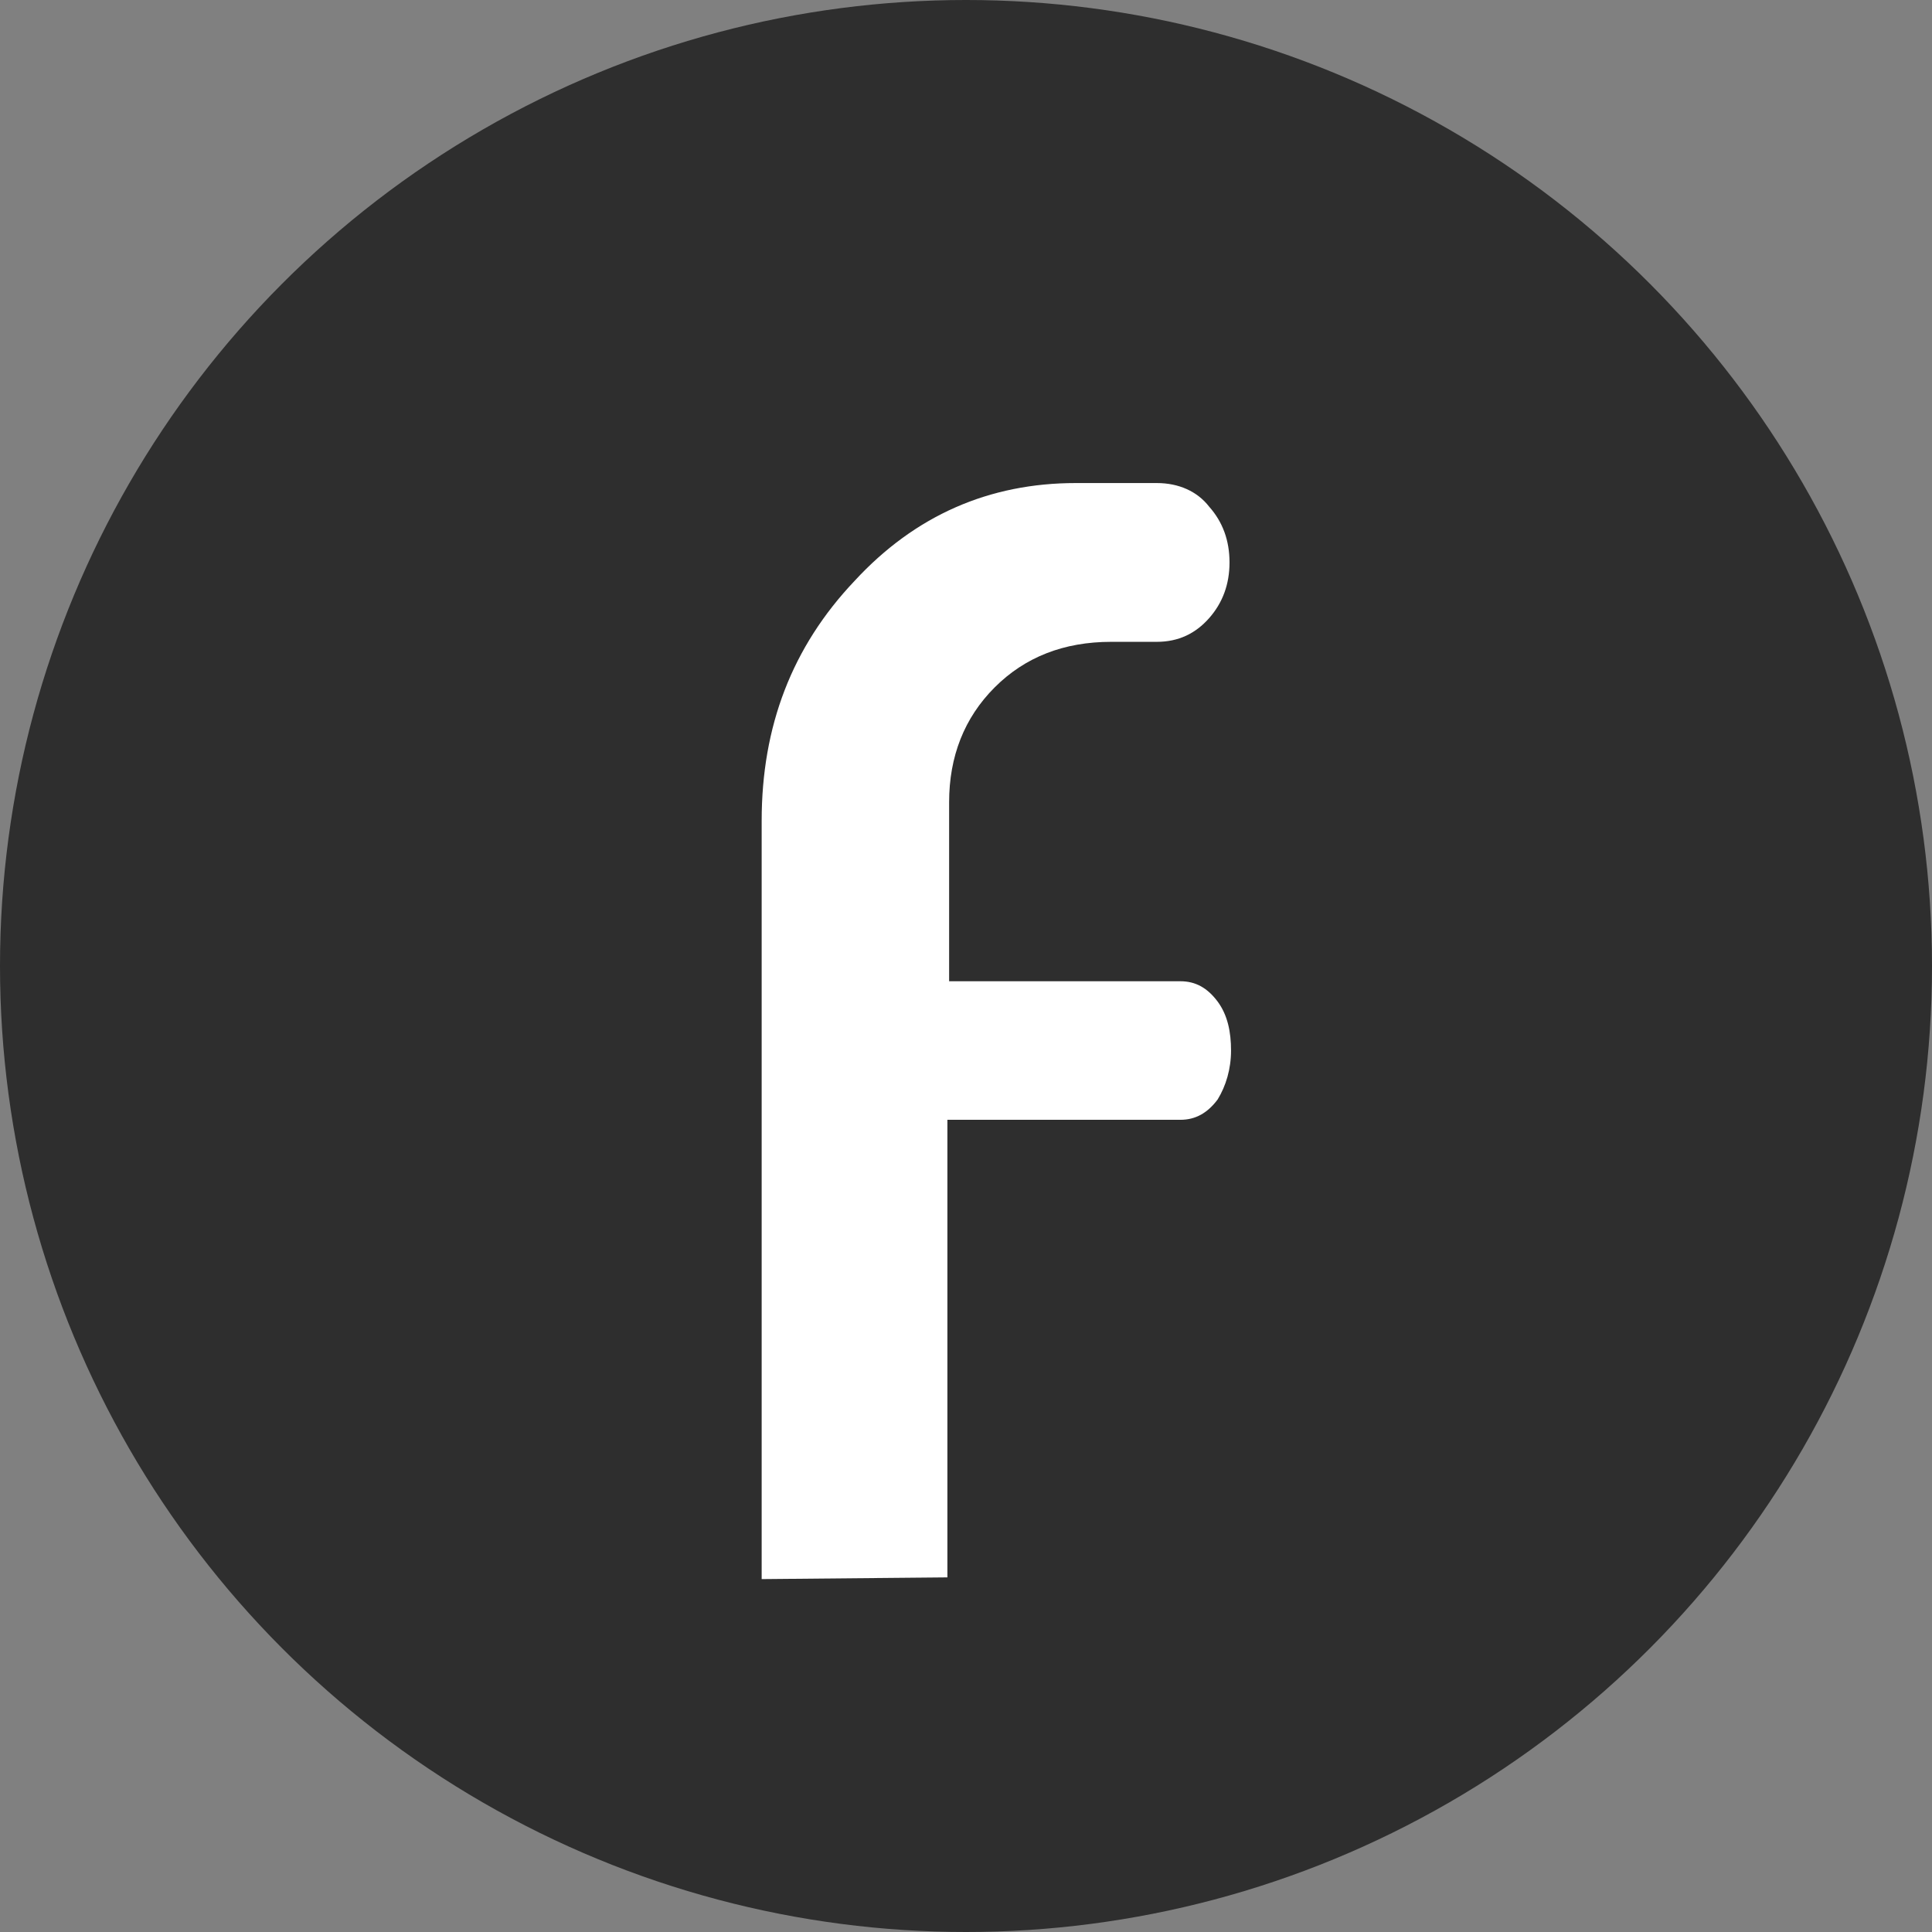
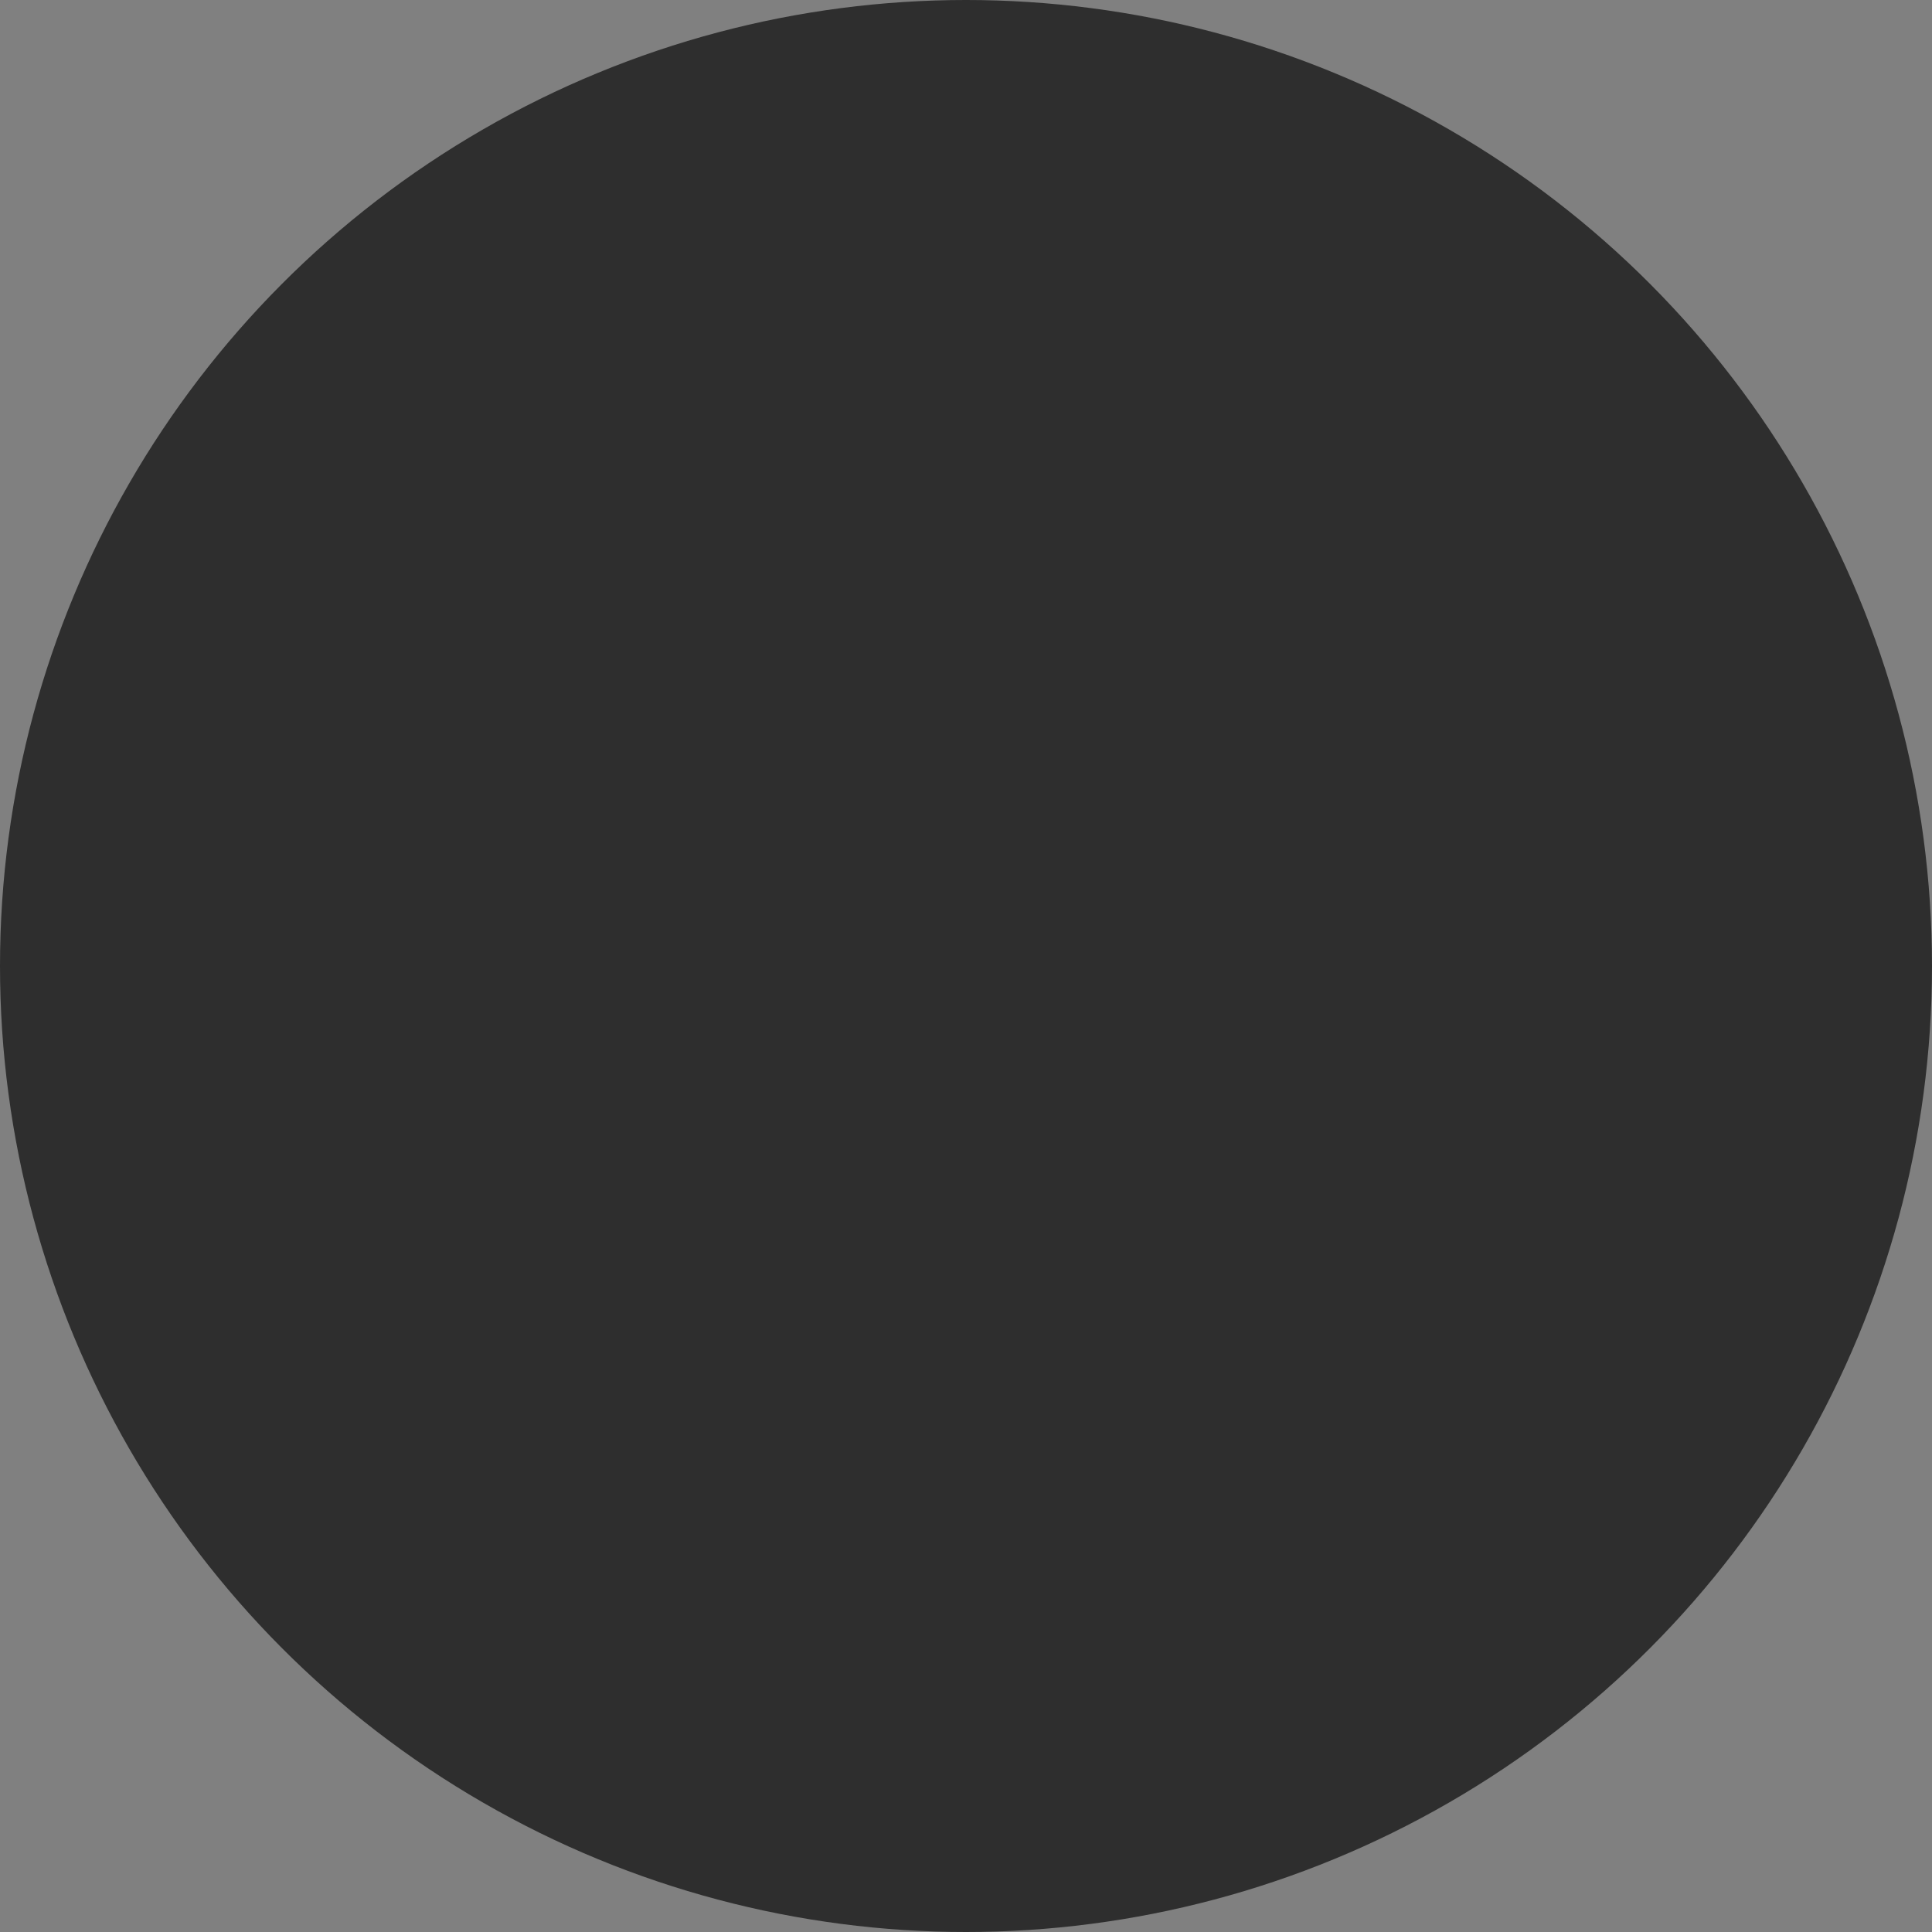
<svg xmlns="http://www.w3.org/2000/svg" version="1.1" x="0px" y="0px" width="38px" height="38px" viewBox="0 0 38 38" enable-background="new 0 0 38 38" xml:space="preserve">
  <rect x="0" y="0" width="38" height="38" fill="#808080" stroke="none" />
  <defs>
</defs>
  <circle fill="#2E2E2E" cx="19" cy="19" r="19" />
-   <path fill="#FFFFFF" d="M14.981,31.059V16.144c0-1.86,0.598-3.422,1.826-4.717c1.195-1.296,2.658-1.926,4.353-1.926h1.593  c0.433,0,0.798,0.165,1.029,0.464c0.266,0.299,0.401,0.664,0.401,1.097c0,0.432-0.137,0.797-0.401,1.096  c-0.265,0.3-0.599,0.466-1.029,0.466h-0.896c-0.932,0-1.696,0.299-2.293,0.896c-0.599,0.599-0.896,1.361-0.896,2.259V19.3h4.55  c0.3,0,0.532,0.133,0.731,0.399c0.197,0.266,0.264,0.599,0.264,0.963c0,0.363-0.1,0.697-0.264,0.964  c-0.199,0.265-0.434,0.399-0.731,0.399h-4.584v9L14.981,31.059z" />
</svg>